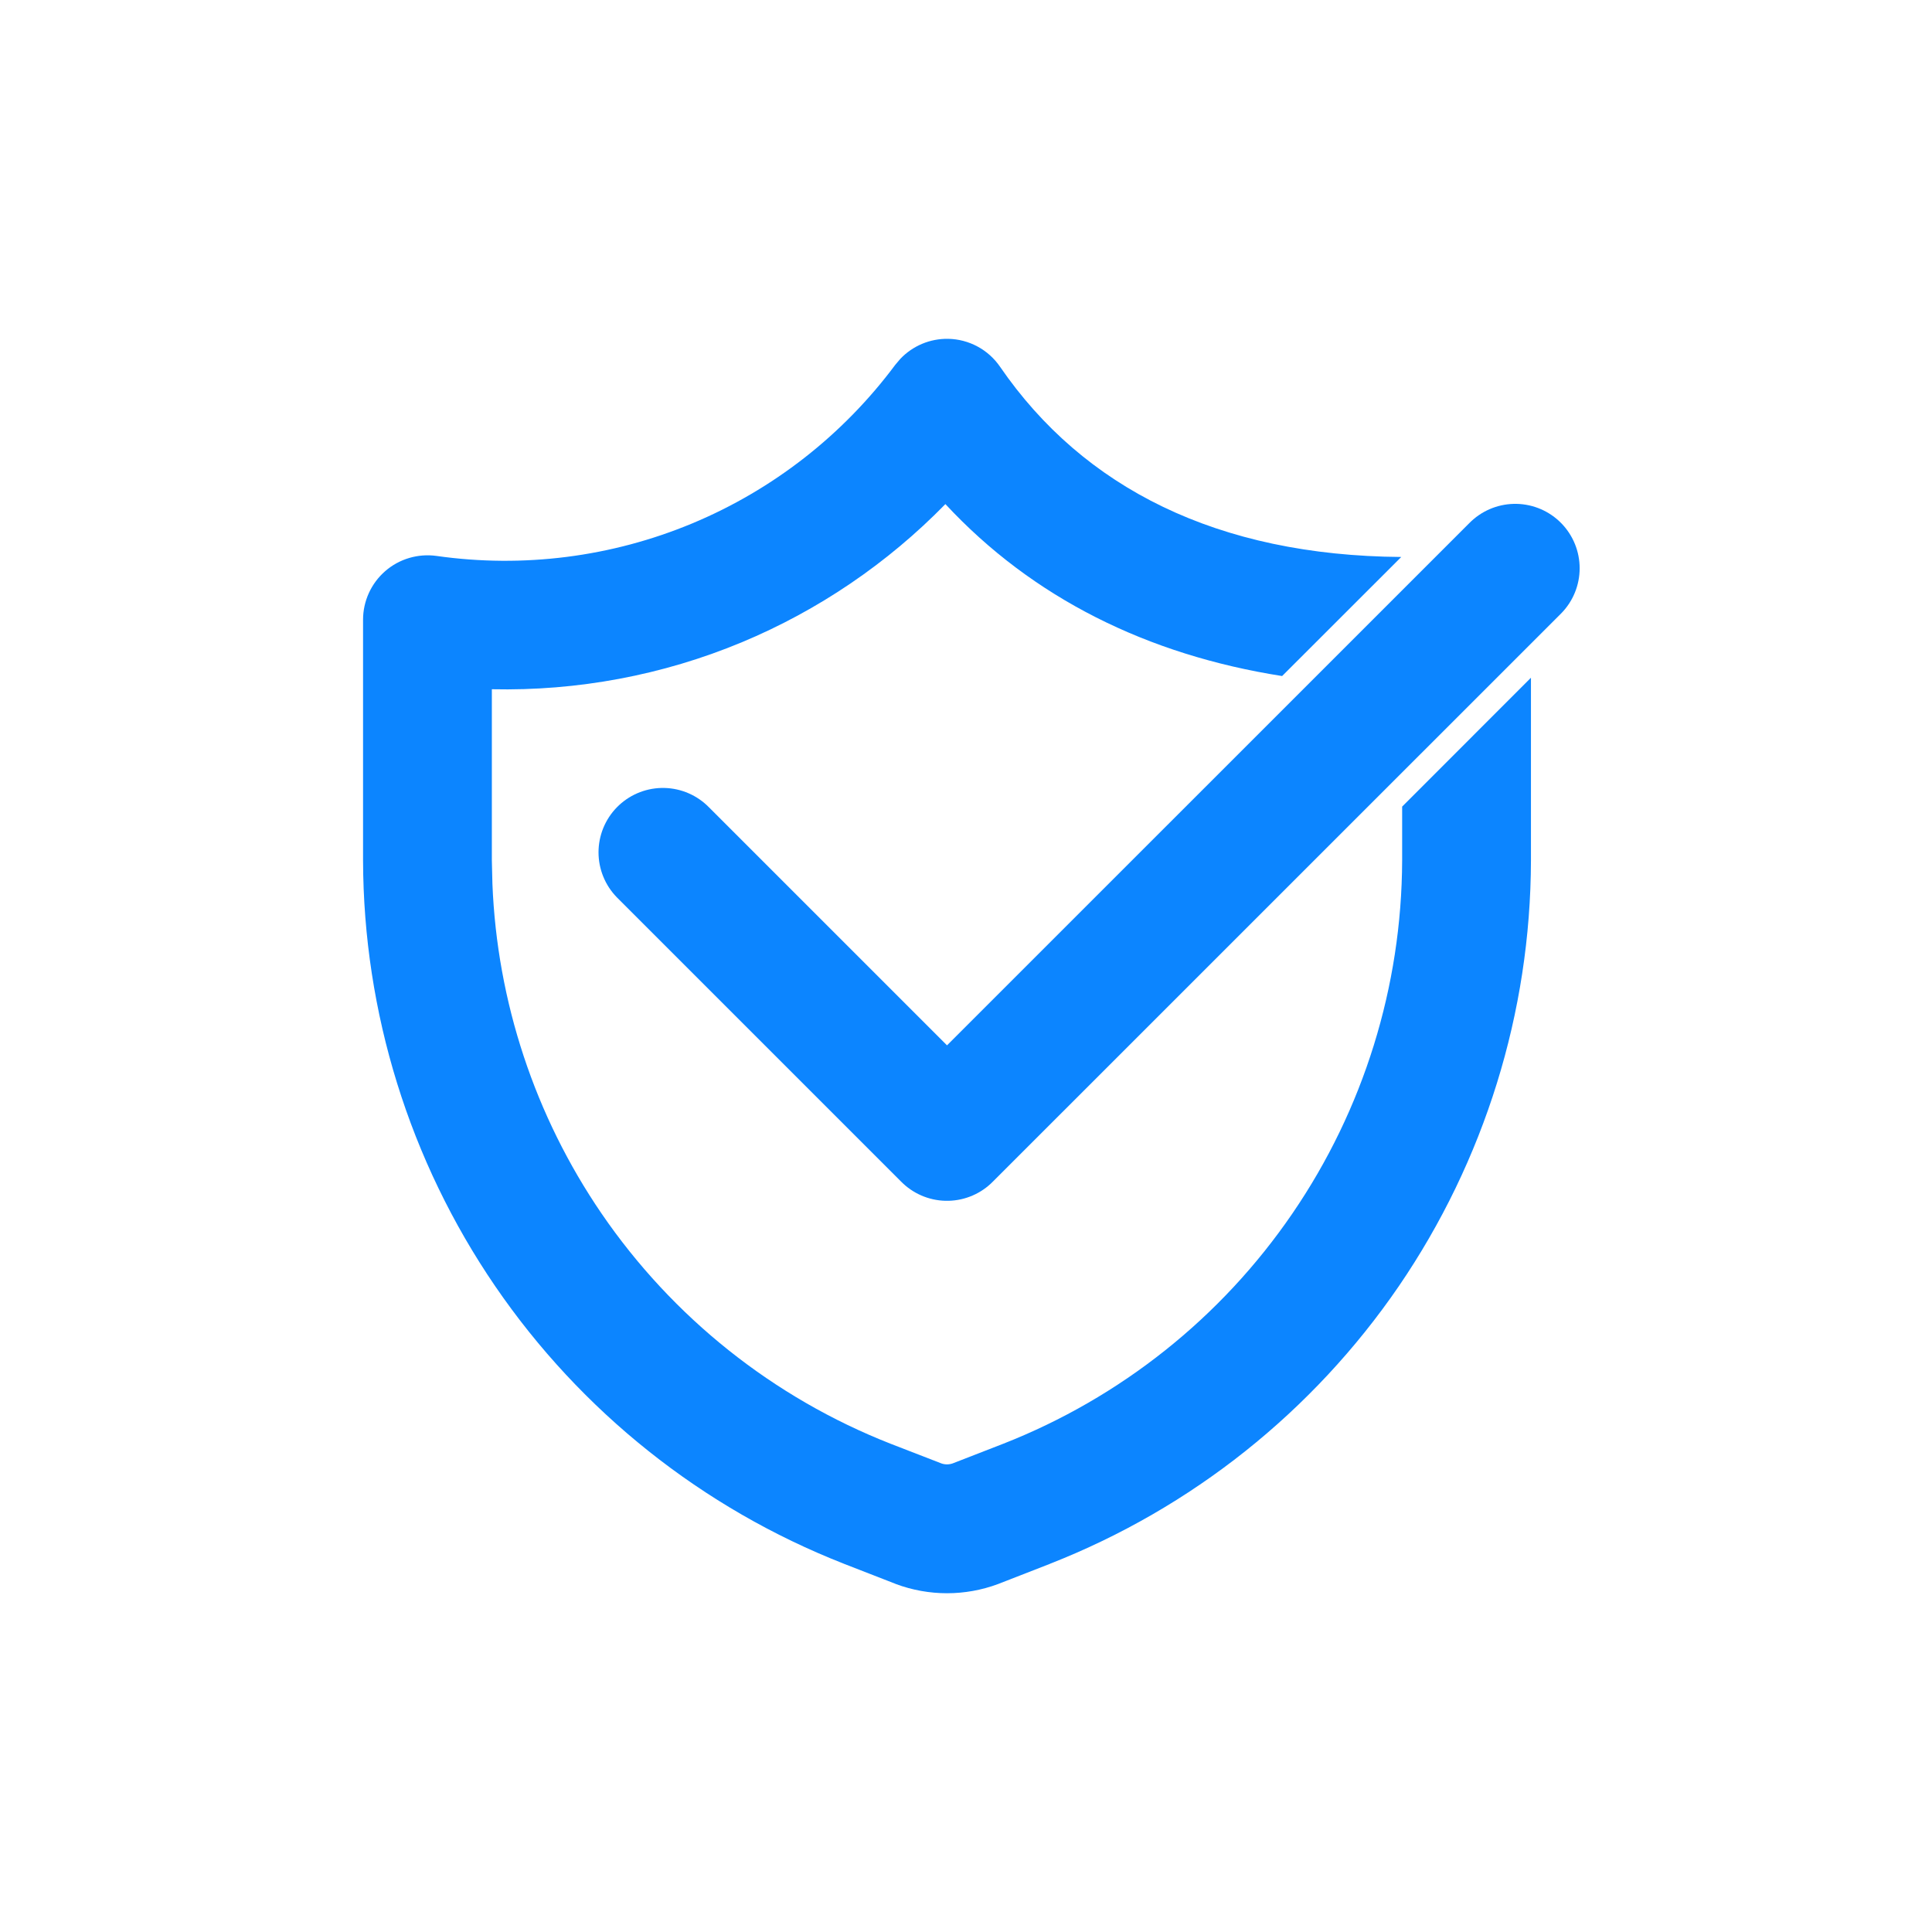
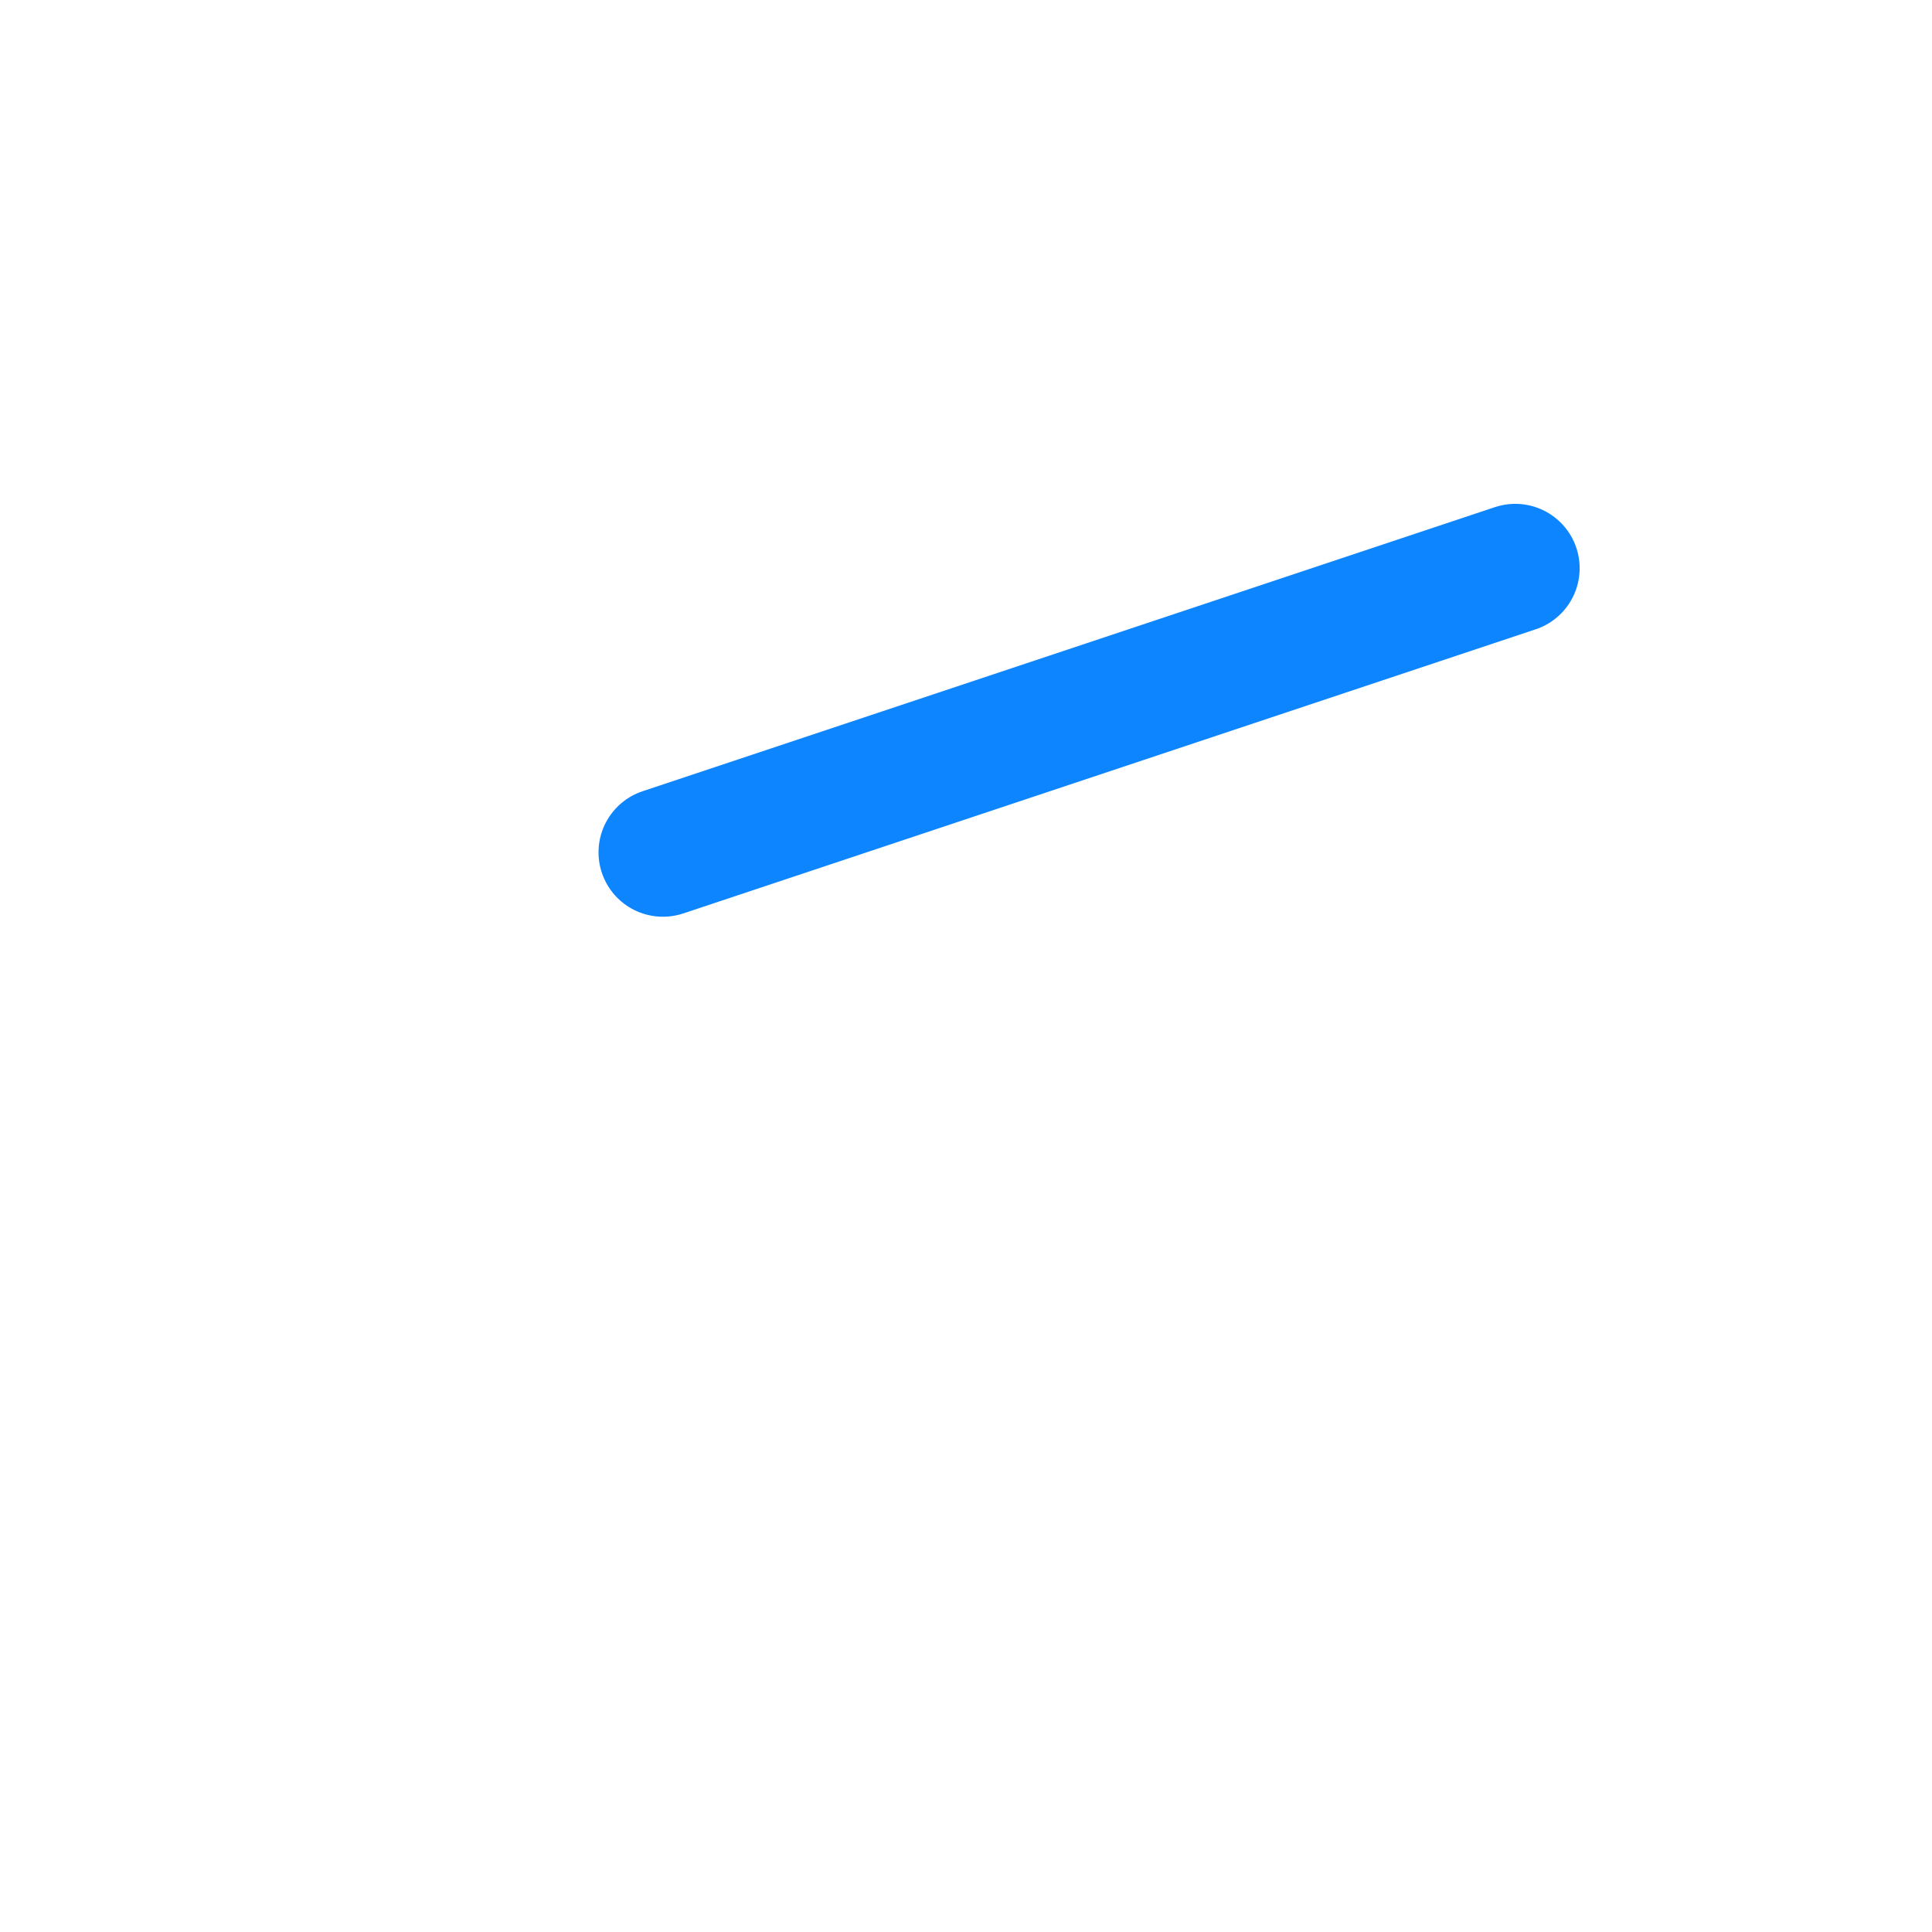
<svg xmlns="http://www.w3.org/2000/svg" width="24" height="24" viewBox="0 0 24 24" fill="none">
  <g clip-path="url(#clip0_6787_30170)">
-     <path d="M11.779 4.209C12.037 4.214 12.277 4.343 12.423 4.556C13.459 6.064 15.126 6.902 17.407 6.919L15.927 8.398C14.254 8.135 12.827 7.428 11.744 6.262C11.027 6.996 10.168 7.581 9.214 7.979C8.229 8.389 7.171 8.585 6.11 8.562V10.687L6.117 10.979C6.175 12.443 6.644 13.862 7.472 15.074C8.356 16.366 9.607 17.363 11.064 17.935L11.694 18.179C11.739 18.195 11.788 18.195 11.834 18.179L12.462 17.935C13.92 17.363 15.172 16.366 16.055 15.074C16.939 13.782 17.413 12.254 17.418 10.688V10.02L19.018 8.419V10.69C19.014 12.576 18.441 14.419 17.377 15.977C16.311 17.534 14.802 18.736 13.045 19.425L13.044 19.426L12.41 19.673L12.4 19.677C11.99 19.83 11.538 19.83 11.128 19.677L11.119 19.673L10.484 19.426L10.482 19.425C8.725 18.736 7.216 17.534 6.151 15.977C5.086 14.419 4.515 12.576 4.51 10.69V7.698C4.51 7.467 4.611 7.246 4.786 7.094C4.961 6.942 5.194 6.874 5.423 6.906C6.499 7.059 7.596 6.92 8.599 6.502C9.602 6.084 10.473 5.403 11.122 4.531L11.184 4.458C11.338 4.296 11.553 4.205 11.779 4.209Z" fill="#0C85FF" />
-     <path d="M8.235 10.588L11.764 14.117L18.823 7.059" stroke="#0C85FF" stroke-width="1.6" stroke-linecap="round" stroke-linejoin="round" />
+     <path d="M8.235 10.588L18.823 7.059" stroke="#0C85FF" stroke-width="1.6" stroke-linecap="round" stroke-linejoin="round" />
  </g>
  <defs>
    <clipPath id="clip0_6787_30170">
      <rect width="15.529" height="16" fill="white" transform="translate(4.235 4)" />
    </clipPath>
  </defs>
</svg>